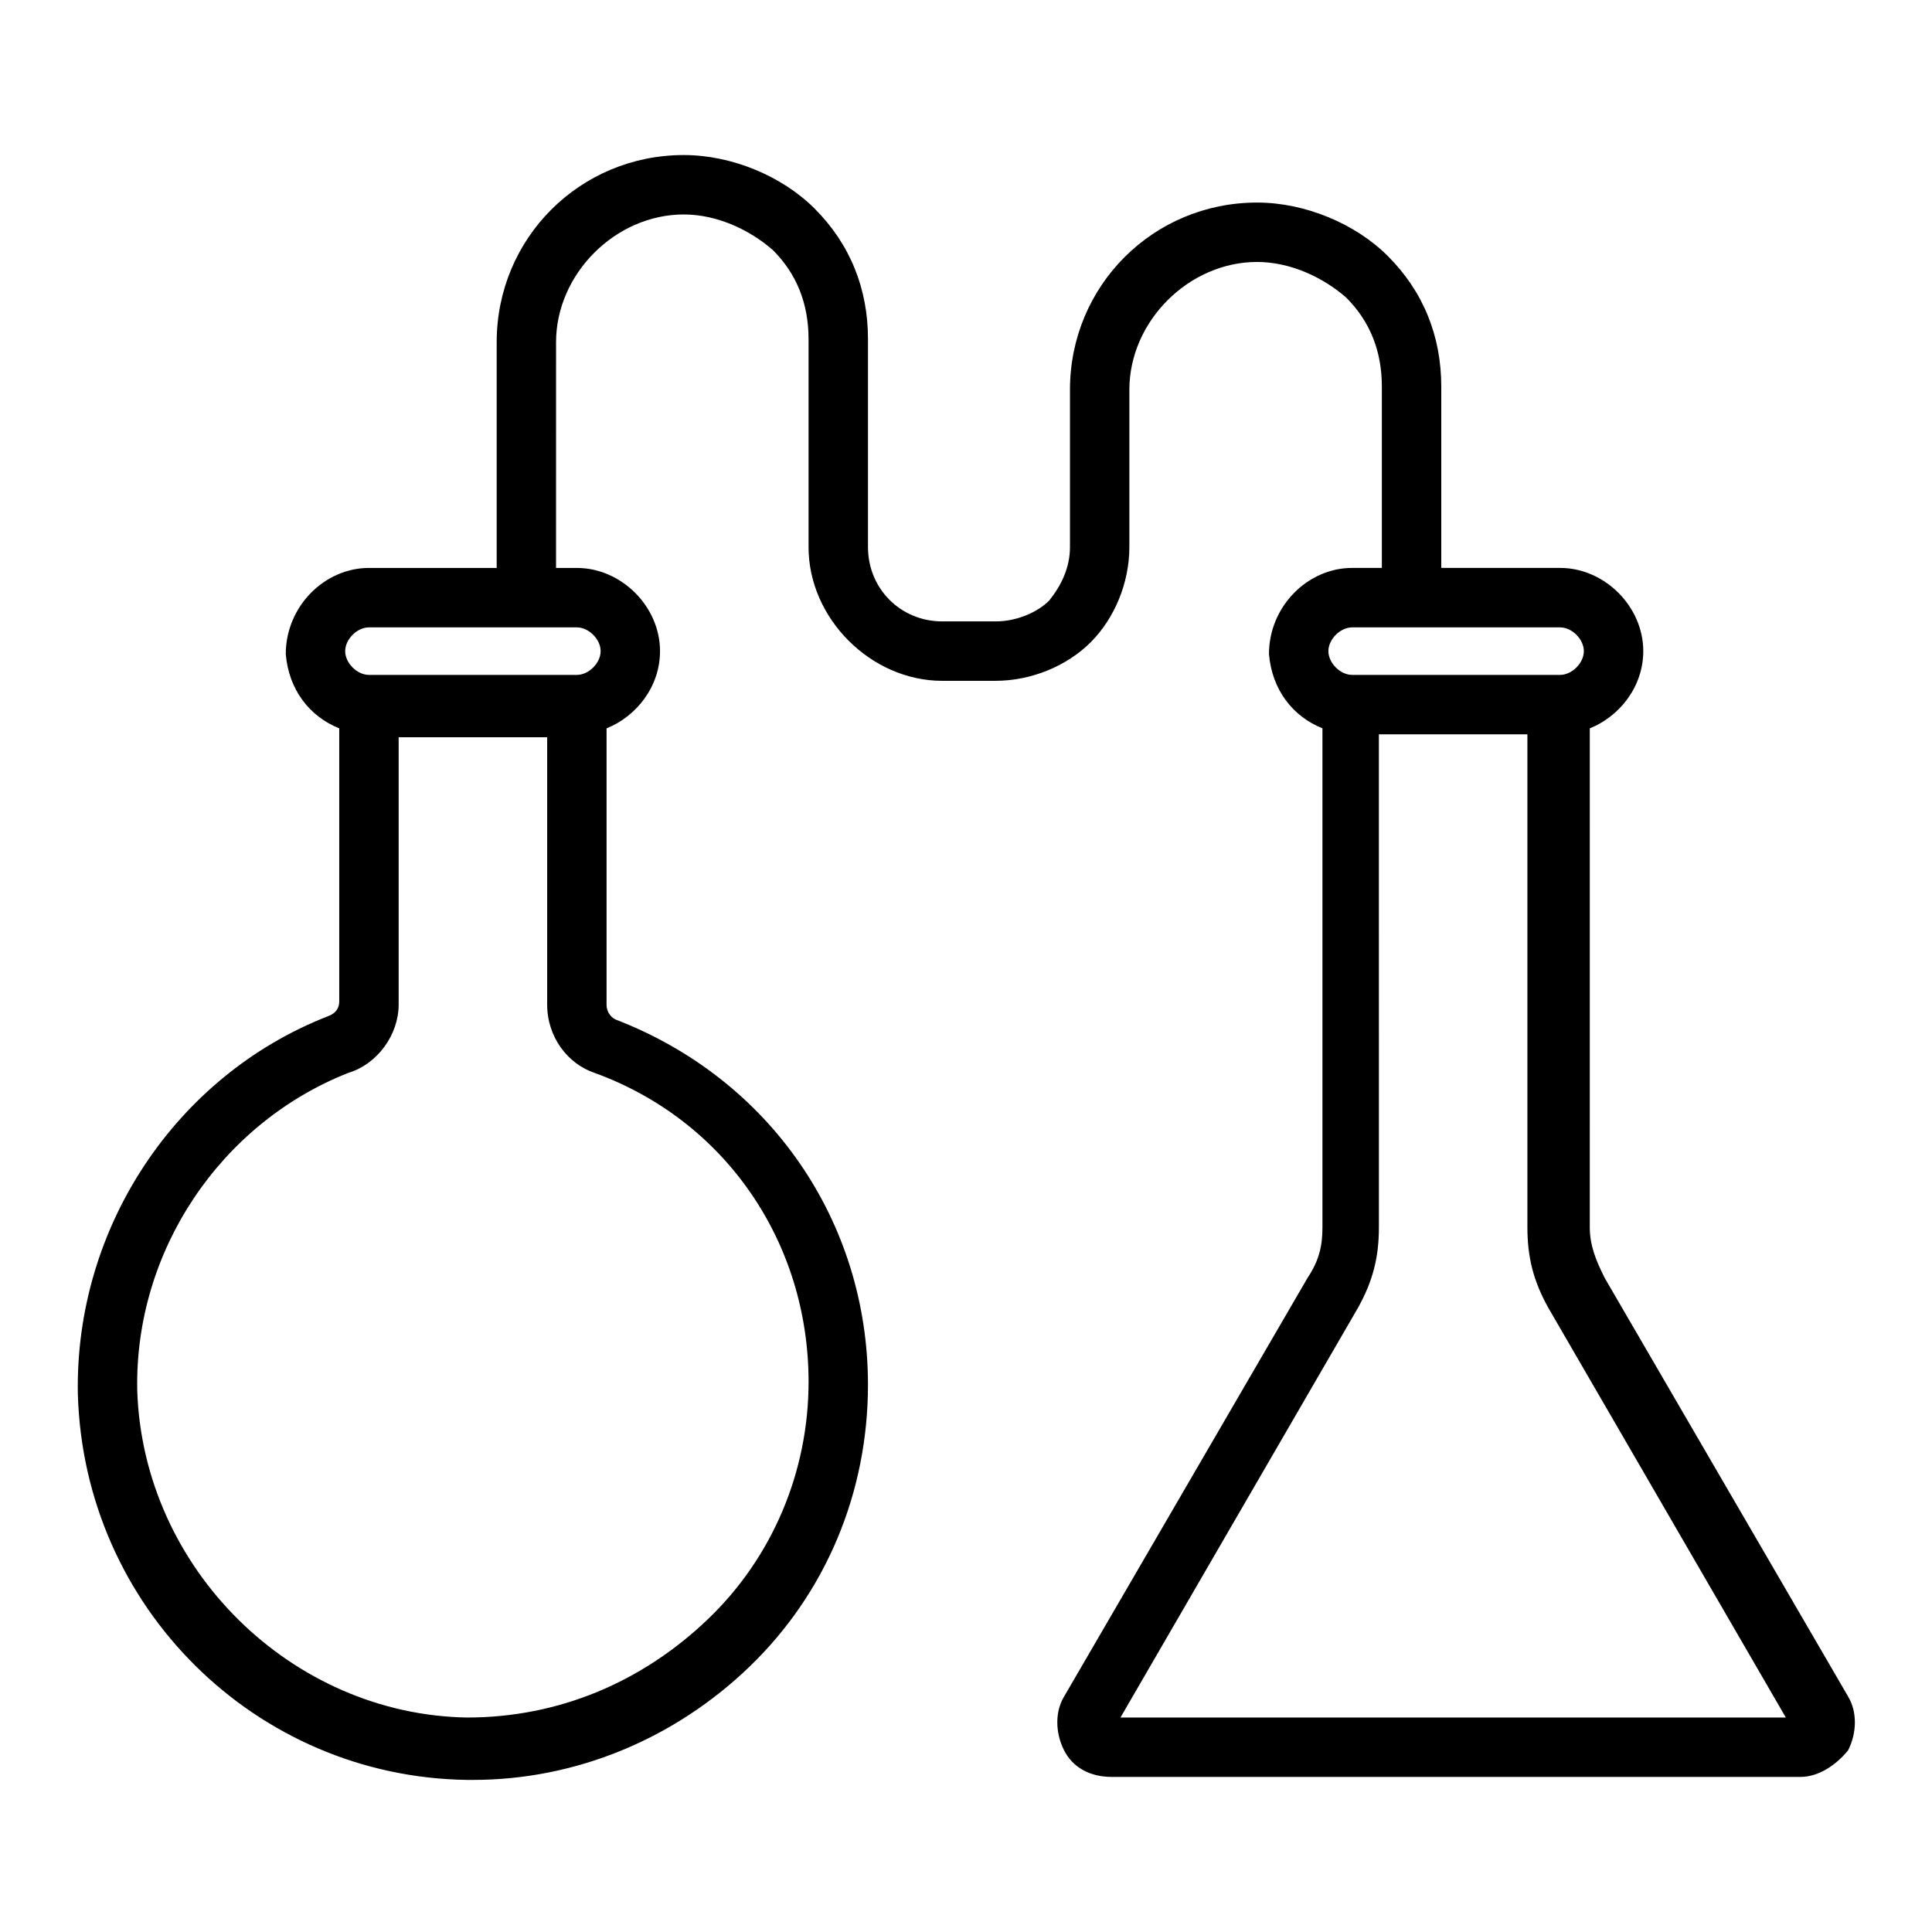
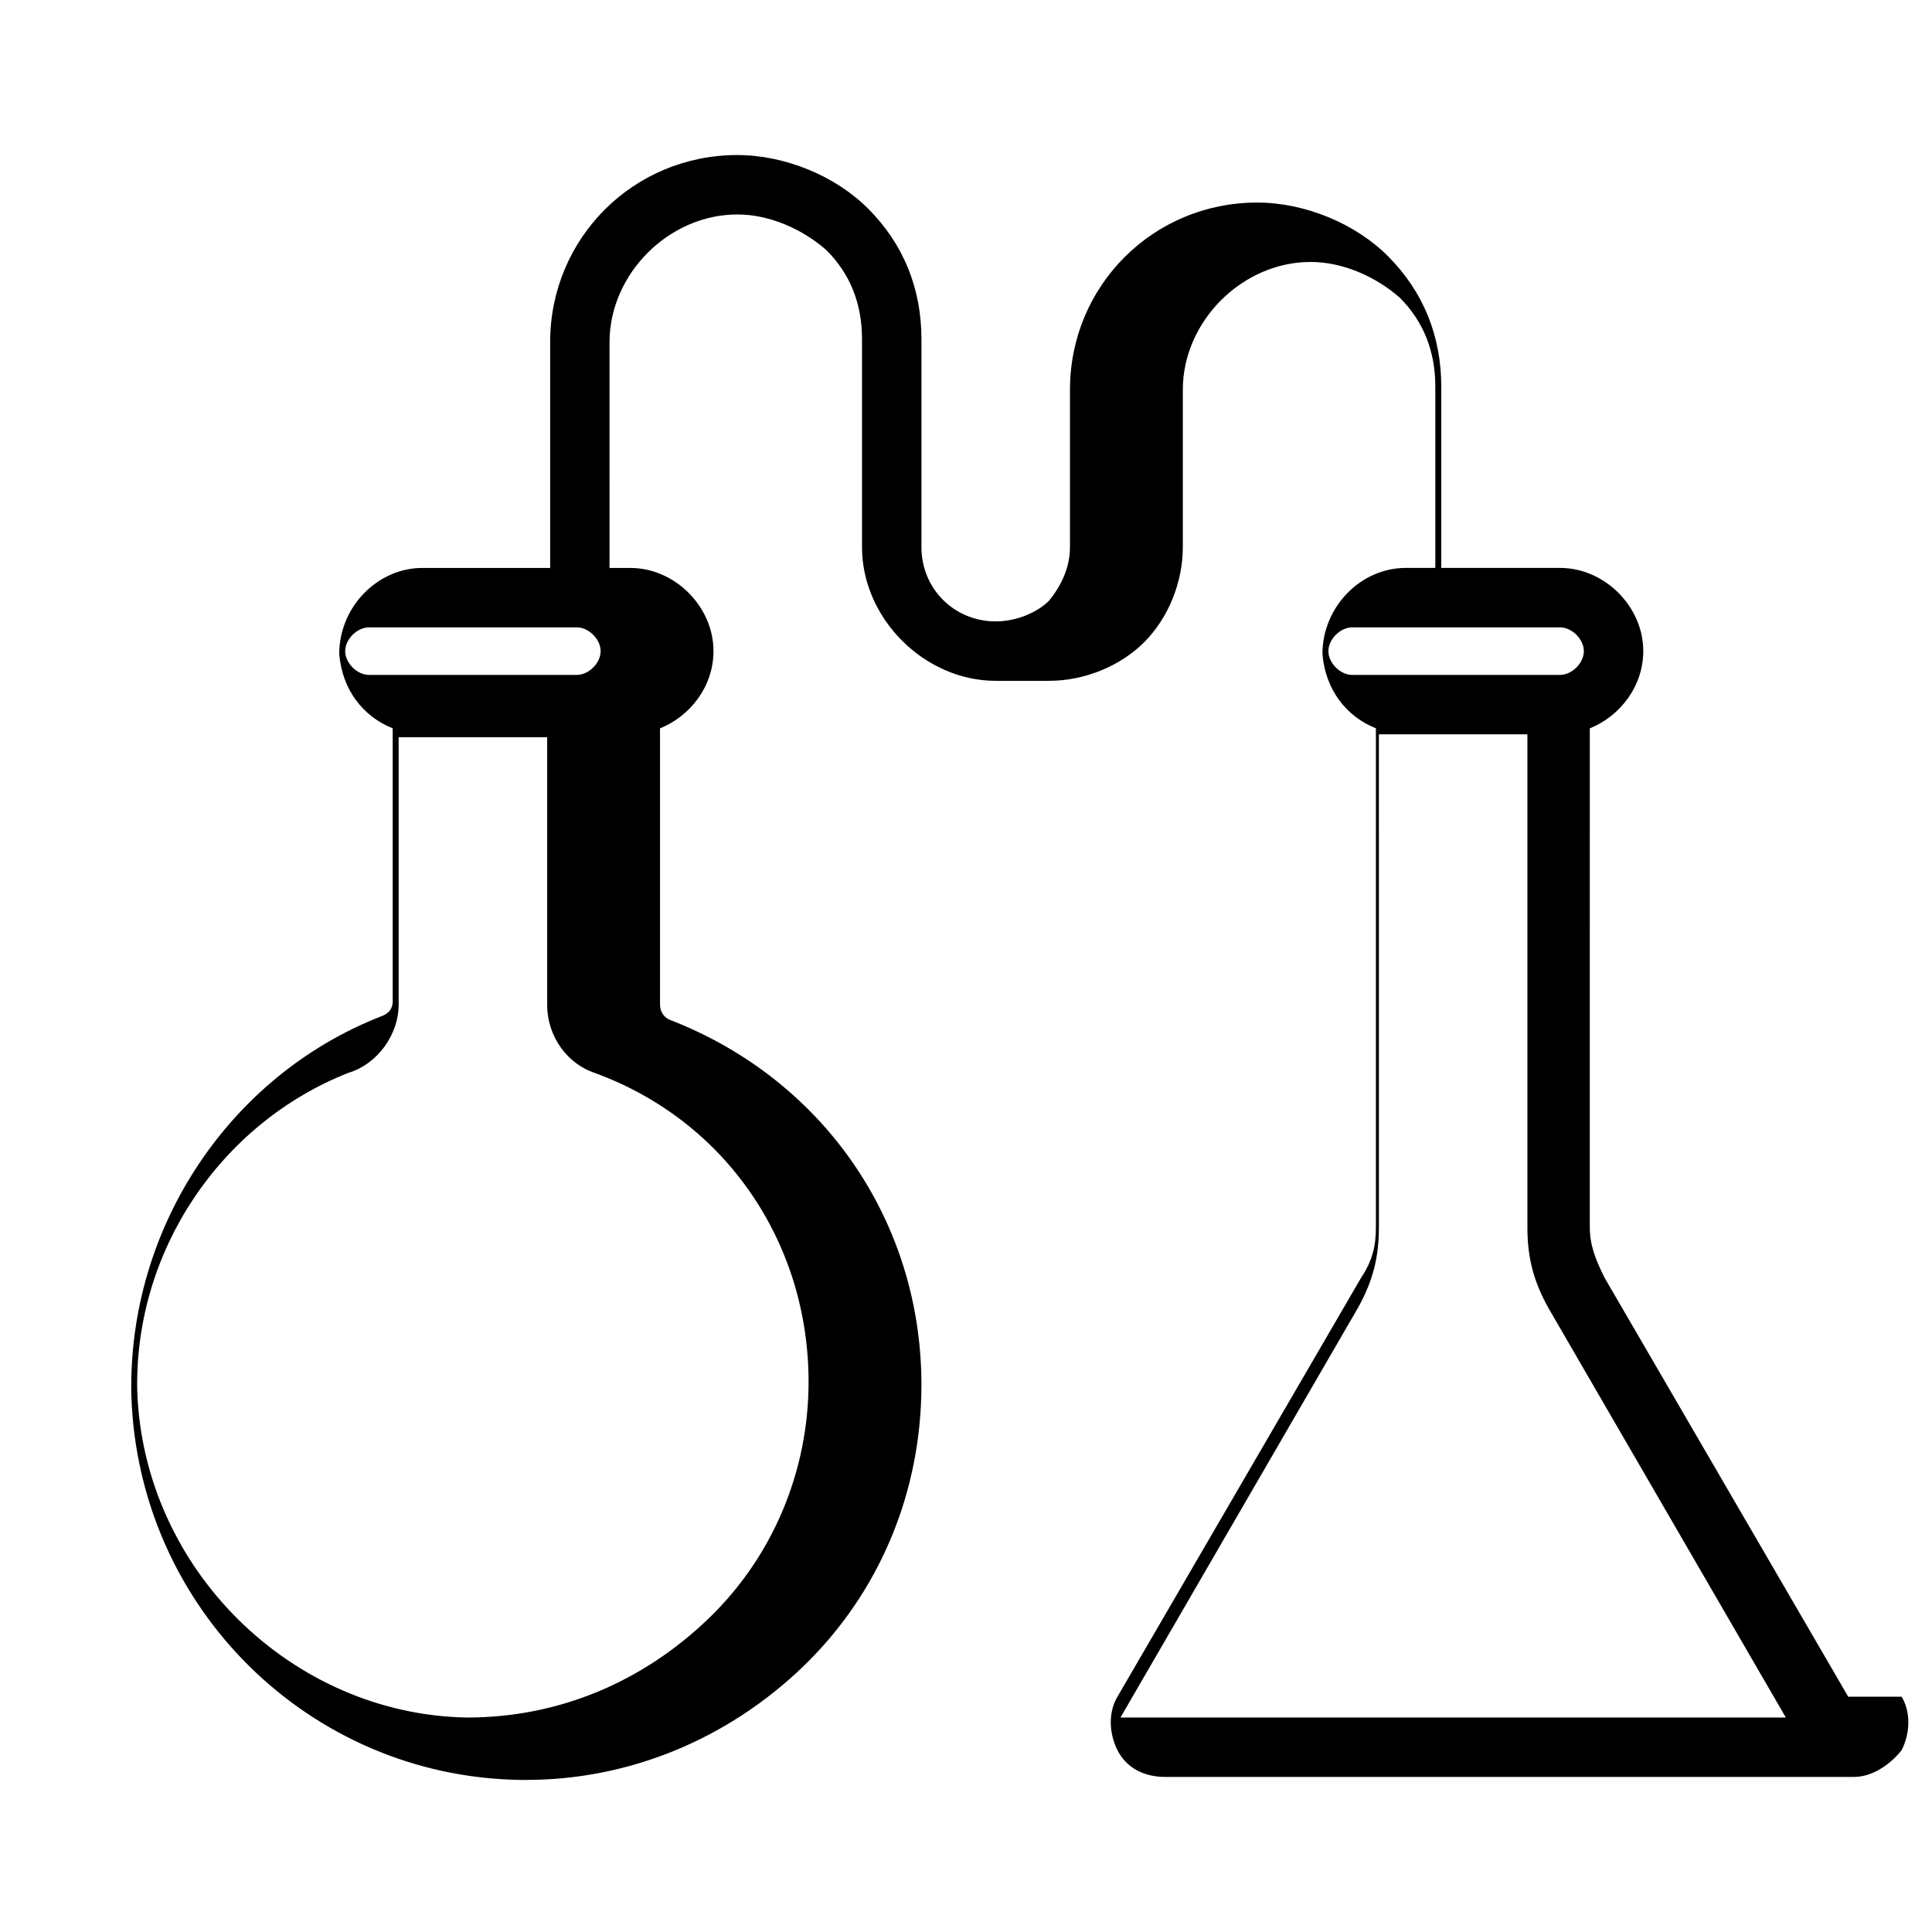
<svg xmlns="http://www.w3.org/2000/svg" fill="#000000" width="800px" height="800px" version="1.1" viewBox="144 144 512 512">
-   <path d="m633.8 593.65-64.551-111c-2.363-4.723-3.938-8.66-3.938-13.383l0.004-132.25c7.871-3.148 14.168-11.02 14.168-20.469 0-11.809-10.234-22.043-22.043-22.043h-31.488v-48.02c0-13.383-4.723-25.191-14.168-34.637-8.66-8.66-22.043-14.168-34.637-14.168-27.551 0-49.594 22.043-49.594 49.594v41.723c0 5.512-2.363 10.234-5.512 14.168-3.148 3.148-8.66 5.512-14.168 5.512h-14.168c-11.02 0-19.68-8.66-19.68-19.68v-55.105c0-13.383-4.723-25.191-14.168-34.637-8.66-8.66-22.043-14.168-34.637-14.168-27.551 0-49.594 22.043-49.594 49.594v59.828h-33.852c-11.809 0-22.043 10.234-22.043 22.828 0.789 9.445 6.297 16.531 14.168 19.68v72.422c0 1.574-0.789 3.148-3.148 3.938-40.148 15.742-66.914 55.891-66.125 99.977 1.574 56.68 47.23 101.55 103.12 102.34h1.574c27.551 0 53.531-11.02 73.211-29.914 20.469-19.68 31.488-46.445 31.488-74.785 0-43.297-25.977-81.082-66.914-96.824-1.574-0.789-2.363-2.363-2.363-3.938v-73.211c7.871-3.148 14.168-11.02 14.168-20.469 0-11.809-10.234-22.043-22.043-22.043h-5.512l0.004-59.824c0-18.105 15.742-33.852 33.852-33.852 8.66 0 17.32 3.938 23.617 9.445 6.297 6.297 9.445 14.168 9.445 23.617v55.105c0 18.895 16.531 35.426 35.426 35.426l14.168-0.004c9.445 0 18.895-3.938 25.191-10.234s10.234-15.742 10.234-25.191v-41.723c0-18.105 15.742-33.852 33.852-33.852 8.66 0 17.32 3.938 23.617 9.445 6.297 6.297 9.445 14.168 9.445 23.617v48.02h-7.871c-11.809 0-22.043 10.234-22.043 22.828 0.789 9.445 6.297 16.531 14.168 19.68v132.25c0 4.723-0.789 8.66-3.938 13.383l-64.551 111c-2.363 3.938-2.363 9.445 0 14.168 2.363 4.723 7.086 7.086 12.594 7.086h182.63c4.723 0 9.445-3.148 12.594-7.086 2.363-4.715 2.363-10.227 0-14.164zm-275.52-83.441c0 23.617-9.445 46.445-26.766 62.977-17.32 16.531-39.359 25.977-63.762 25.977-46.445-0.789-85.805-39.359-87.379-86.594-0.789-37 22.043-70.848 55.891-84.23 7.871-2.363 13.383-10.234 13.383-18.105v-70.848h39.359v70.848c0 8.66 5.512 15.742 12.594 18.105 34.637 12.598 56.68 44.871 56.68 81.871zm-55.105-193.65c0 3.148-3.148 6.297-6.297 6.297h-55.105c-3.148 0-6.297-3.148-6.297-6.297 0-3.148 3.148-6.297 6.297-6.297h55.105c3.148 0 6.297 3.148 6.297 6.297zm199.16-6.297h55.105c3.148 0 6.297 3.148 6.297 6.297 0 3.148-3.148 6.297-6.297 6.297h-55.105c-3.148 0-6.297-3.148-6.297-6.297 0-3.148 3.148-6.297 6.297-6.297zm-61.402 288.9 62.977-108.63c3.938-7.086 5.512-13.383 5.512-21.254l-0.004-130.68h39.359v130.68c0 7.871 1.574 14.168 5.512 21.254l62.977 108.63z" />
+   <path d="m633.8 593.65-64.551-111c-2.363-4.723-3.938-8.66-3.938-13.383l0.004-132.25c7.871-3.148 14.168-11.02 14.168-20.469 0-11.809-10.234-22.043-22.043-22.043h-31.488v-48.02c0-13.383-4.723-25.191-14.168-34.637-8.66-8.66-22.043-14.168-34.637-14.168-27.551 0-49.594 22.043-49.594 49.594v41.723c0 5.512-2.363 10.234-5.512 14.168-3.148 3.148-8.66 5.512-14.168 5.512c-11.02 0-19.68-8.66-19.68-19.68v-55.105c0-13.383-4.723-25.191-14.168-34.637-8.66-8.66-22.043-14.168-34.637-14.168-27.551 0-49.594 22.043-49.594 49.594v59.828h-33.852c-11.809 0-22.043 10.234-22.043 22.828 0.789 9.445 6.297 16.531 14.168 19.68v72.422c0 1.574-0.789 3.148-3.148 3.938-40.148 15.742-66.914 55.891-66.125 99.977 1.574 56.68 47.23 101.55 103.12 102.34h1.574c27.551 0 53.531-11.02 73.211-29.914 20.469-19.68 31.488-46.445 31.488-74.785 0-43.297-25.977-81.082-66.914-96.824-1.574-0.789-2.363-2.363-2.363-3.938v-73.211c7.871-3.148 14.168-11.02 14.168-20.469 0-11.809-10.234-22.043-22.043-22.043h-5.512l0.004-59.824c0-18.105 15.742-33.852 33.852-33.852 8.66 0 17.32 3.938 23.617 9.445 6.297 6.297 9.445 14.168 9.445 23.617v55.105c0 18.895 16.531 35.426 35.426 35.426l14.168-0.004c9.445 0 18.895-3.938 25.191-10.234s10.234-15.742 10.234-25.191v-41.723c0-18.105 15.742-33.852 33.852-33.852 8.66 0 17.32 3.938 23.617 9.445 6.297 6.297 9.445 14.168 9.445 23.617v48.02h-7.871c-11.809 0-22.043 10.234-22.043 22.828 0.789 9.445 6.297 16.531 14.168 19.68v132.25c0 4.723-0.789 8.66-3.938 13.383l-64.551 111c-2.363 3.938-2.363 9.445 0 14.168 2.363 4.723 7.086 7.086 12.594 7.086h182.63c4.723 0 9.445-3.148 12.594-7.086 2.363-4.715 2.363-10.227 0-14.164zm-275.52-83.441c0 23.617-9.445 46.445-26.766 62.977-17.32 16.531-39.359 25.977-63.762 25.977-46.445-0.789-85.805-39.359-87.379-86.594-0.789-37 22.043-70.848 55.891-84.23 7.871-2.363 13.383-10.234 13.383-18.105v-70.848h39.359v70.848c0 8.66 5.512 15.742 12.594 18.105 34.637 12.598 56.68 44.871 56.68 81.871zm-55.105-193.65c0 3.148-3.148 6.297-6.297 6.297h-55.105c-3.148 0-6.297-3.148-6.297-6.297 0-3.148 3.148-6.297 6.297-6.297h55.105c3.148 0 6.297 3.148 6.297 6.297zm199.16-6.297h55.105c3.148 0 6.297 3.148 6.297 6.297 0 3.148-3.148 6.297-6.297 6.297h-55.105c-3.148 0-6.297-3.148-6.297-6.297 0-3.148 3.148-6.297 6.297-6.297zm-61.402 288.9 62.977-108.63c3.938-7.086 5.512-13.383 5.512-21.254l-0.004-130.68h39.359v130.68c0 7.871 1.574 14.168 5.512 21.254l62.977 108.63z" />
</svg>